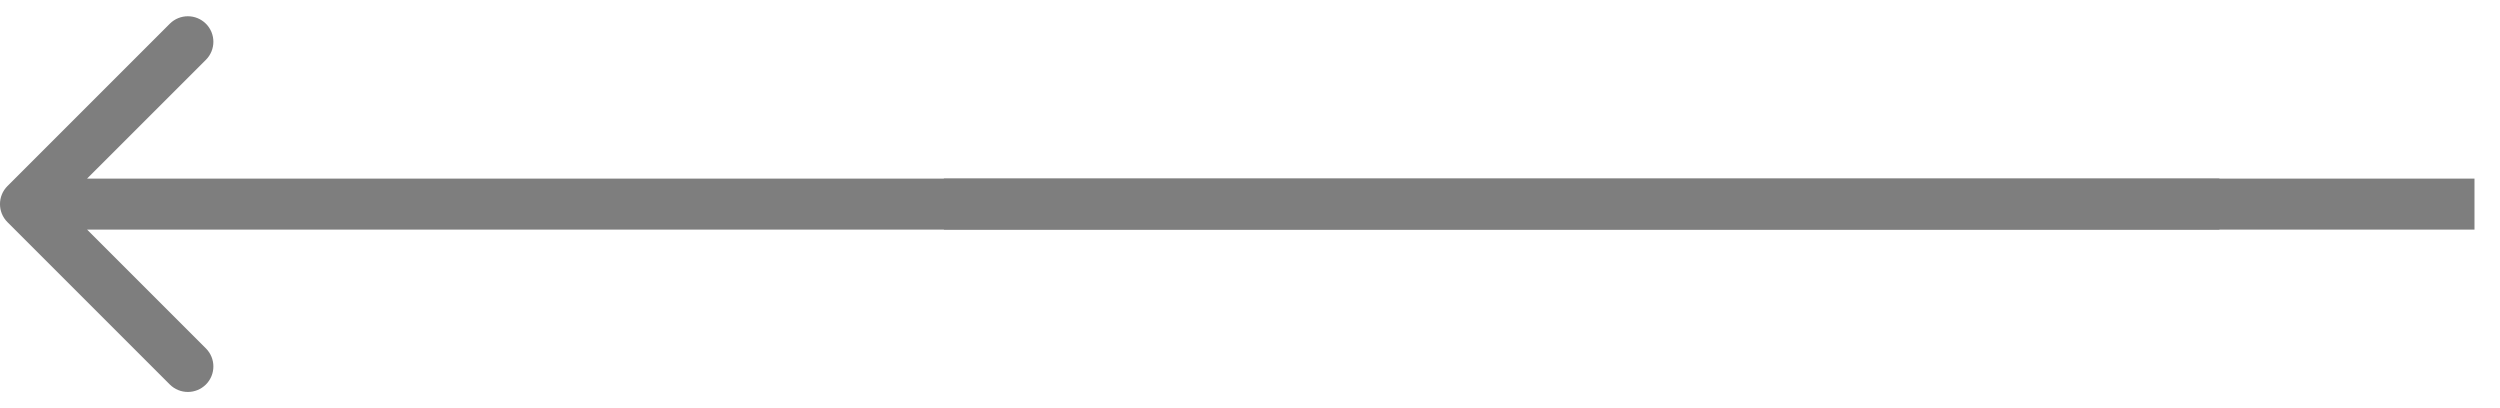
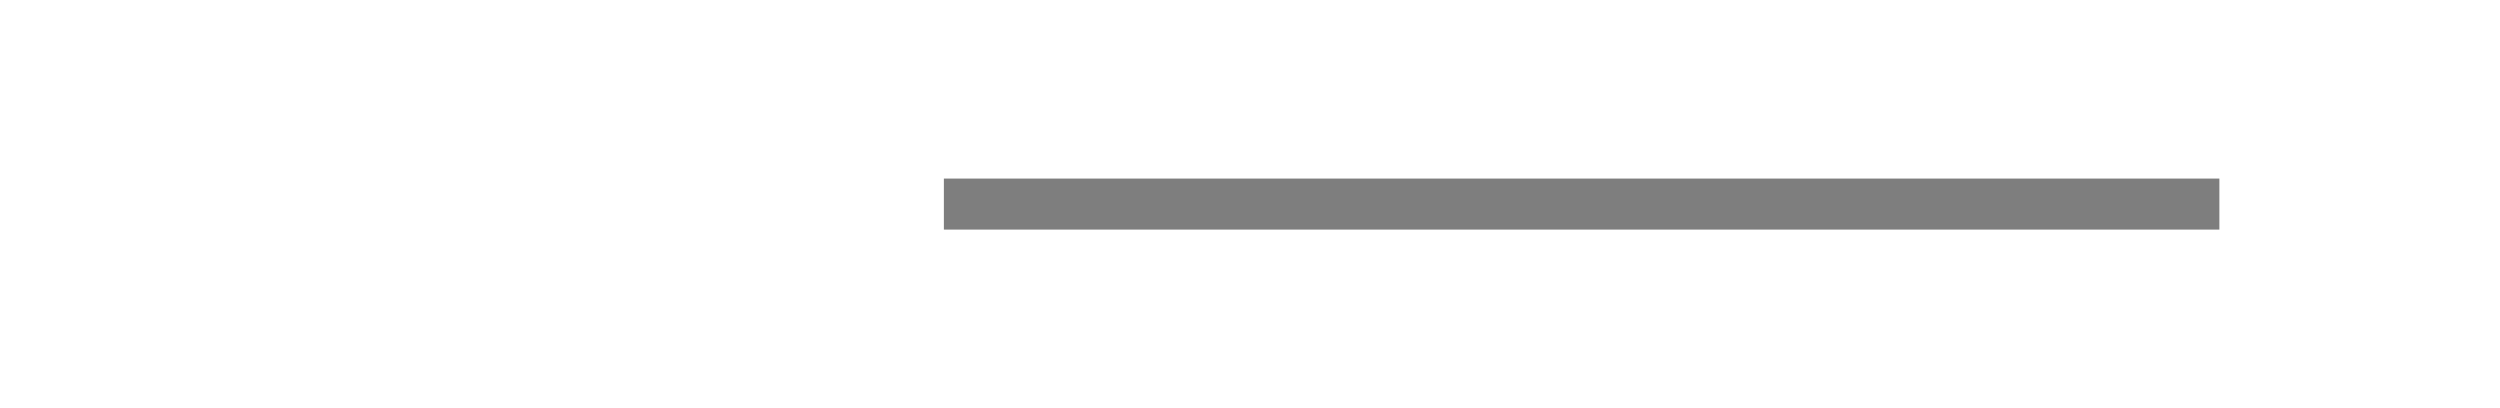
<svg xmlns="http://www.w3.org/2000/svg" width="49" height="8" viewBox="0 0 49 8" fill="none">
  <g opacity="0.6">
-     <path fill-rule="evenodd" clip-rule="evenodd" d="M0.146 4.354C-0.049 4.159 -0.049 3.842 0.146 3.647L3.328 0.465C3.524 0.27 3.84 0.27 4.036 0.465C4.231 0.66 4.231 0.977 4.036 1.172L1.707 3.5H48.5V4.5H1.707L4.036 6.829C4.231 7.024 4.231 7.341 4.036 7.536C3.84 7.731 3.524 7.731 3.328 7.536L0.146 4.354Z" fill="#282828" />
    <path d="M18.5 4L43.5 4" stroke="#282828" />
  </g>
</svg>